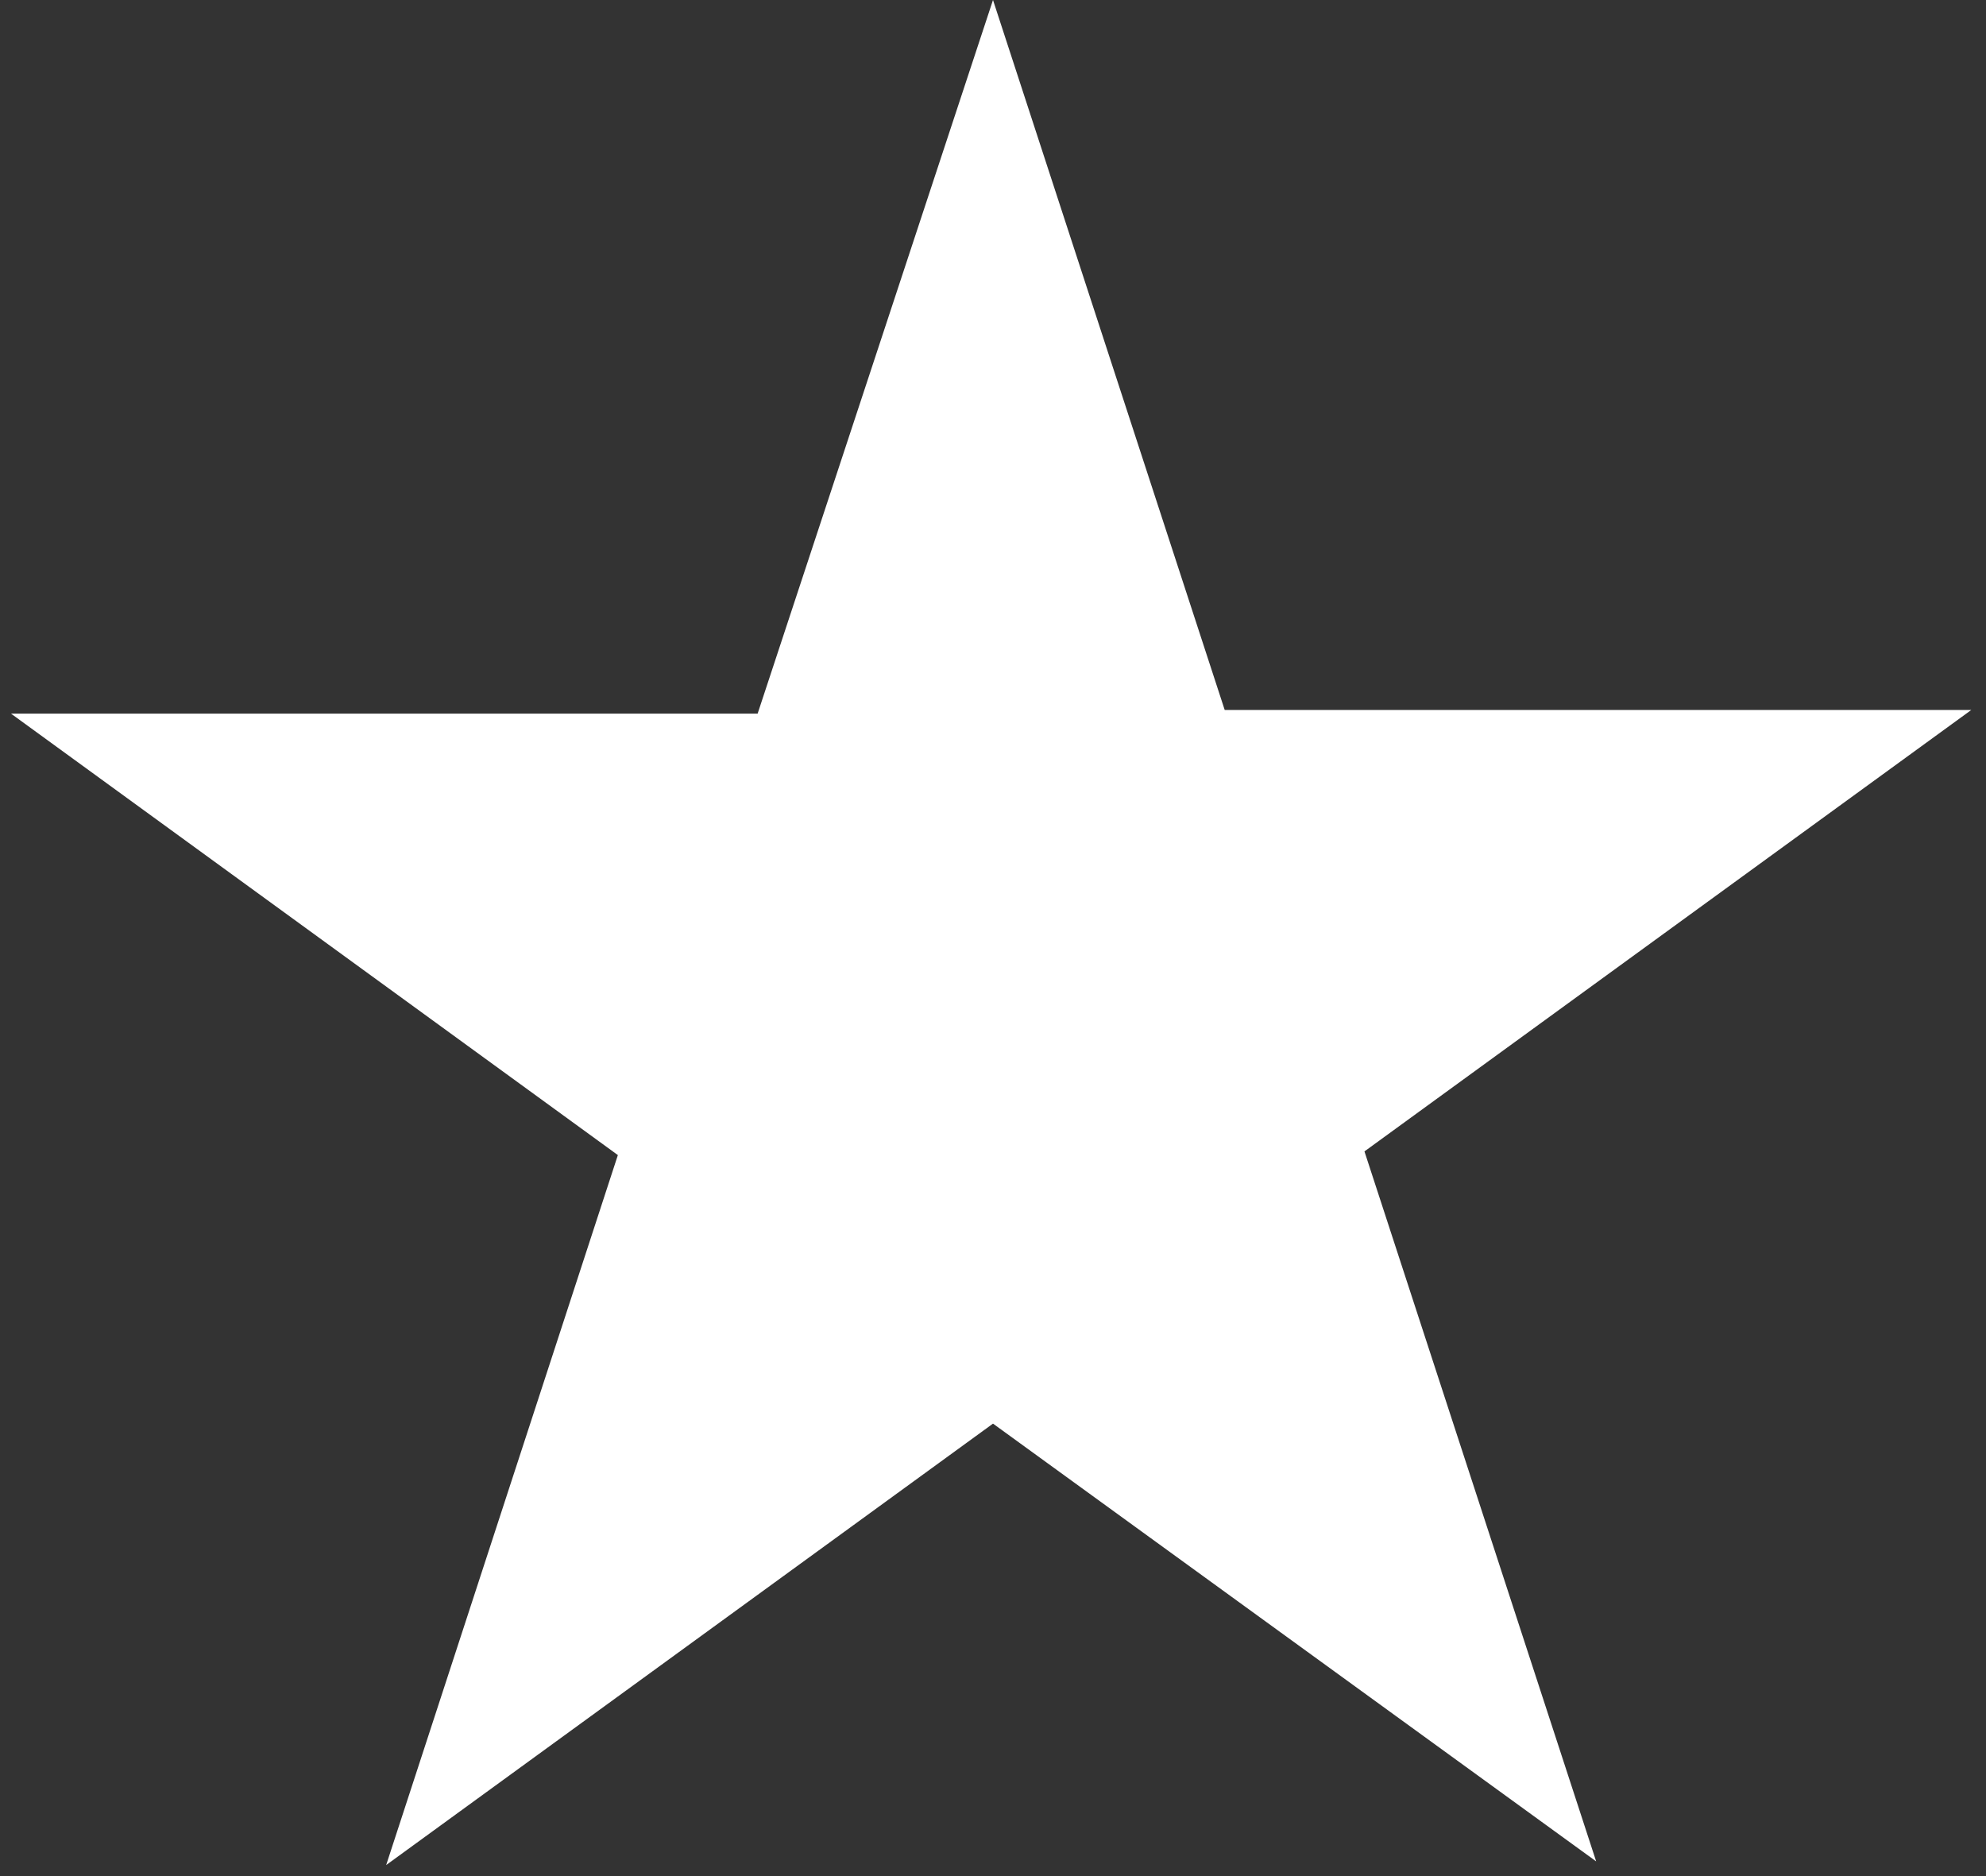
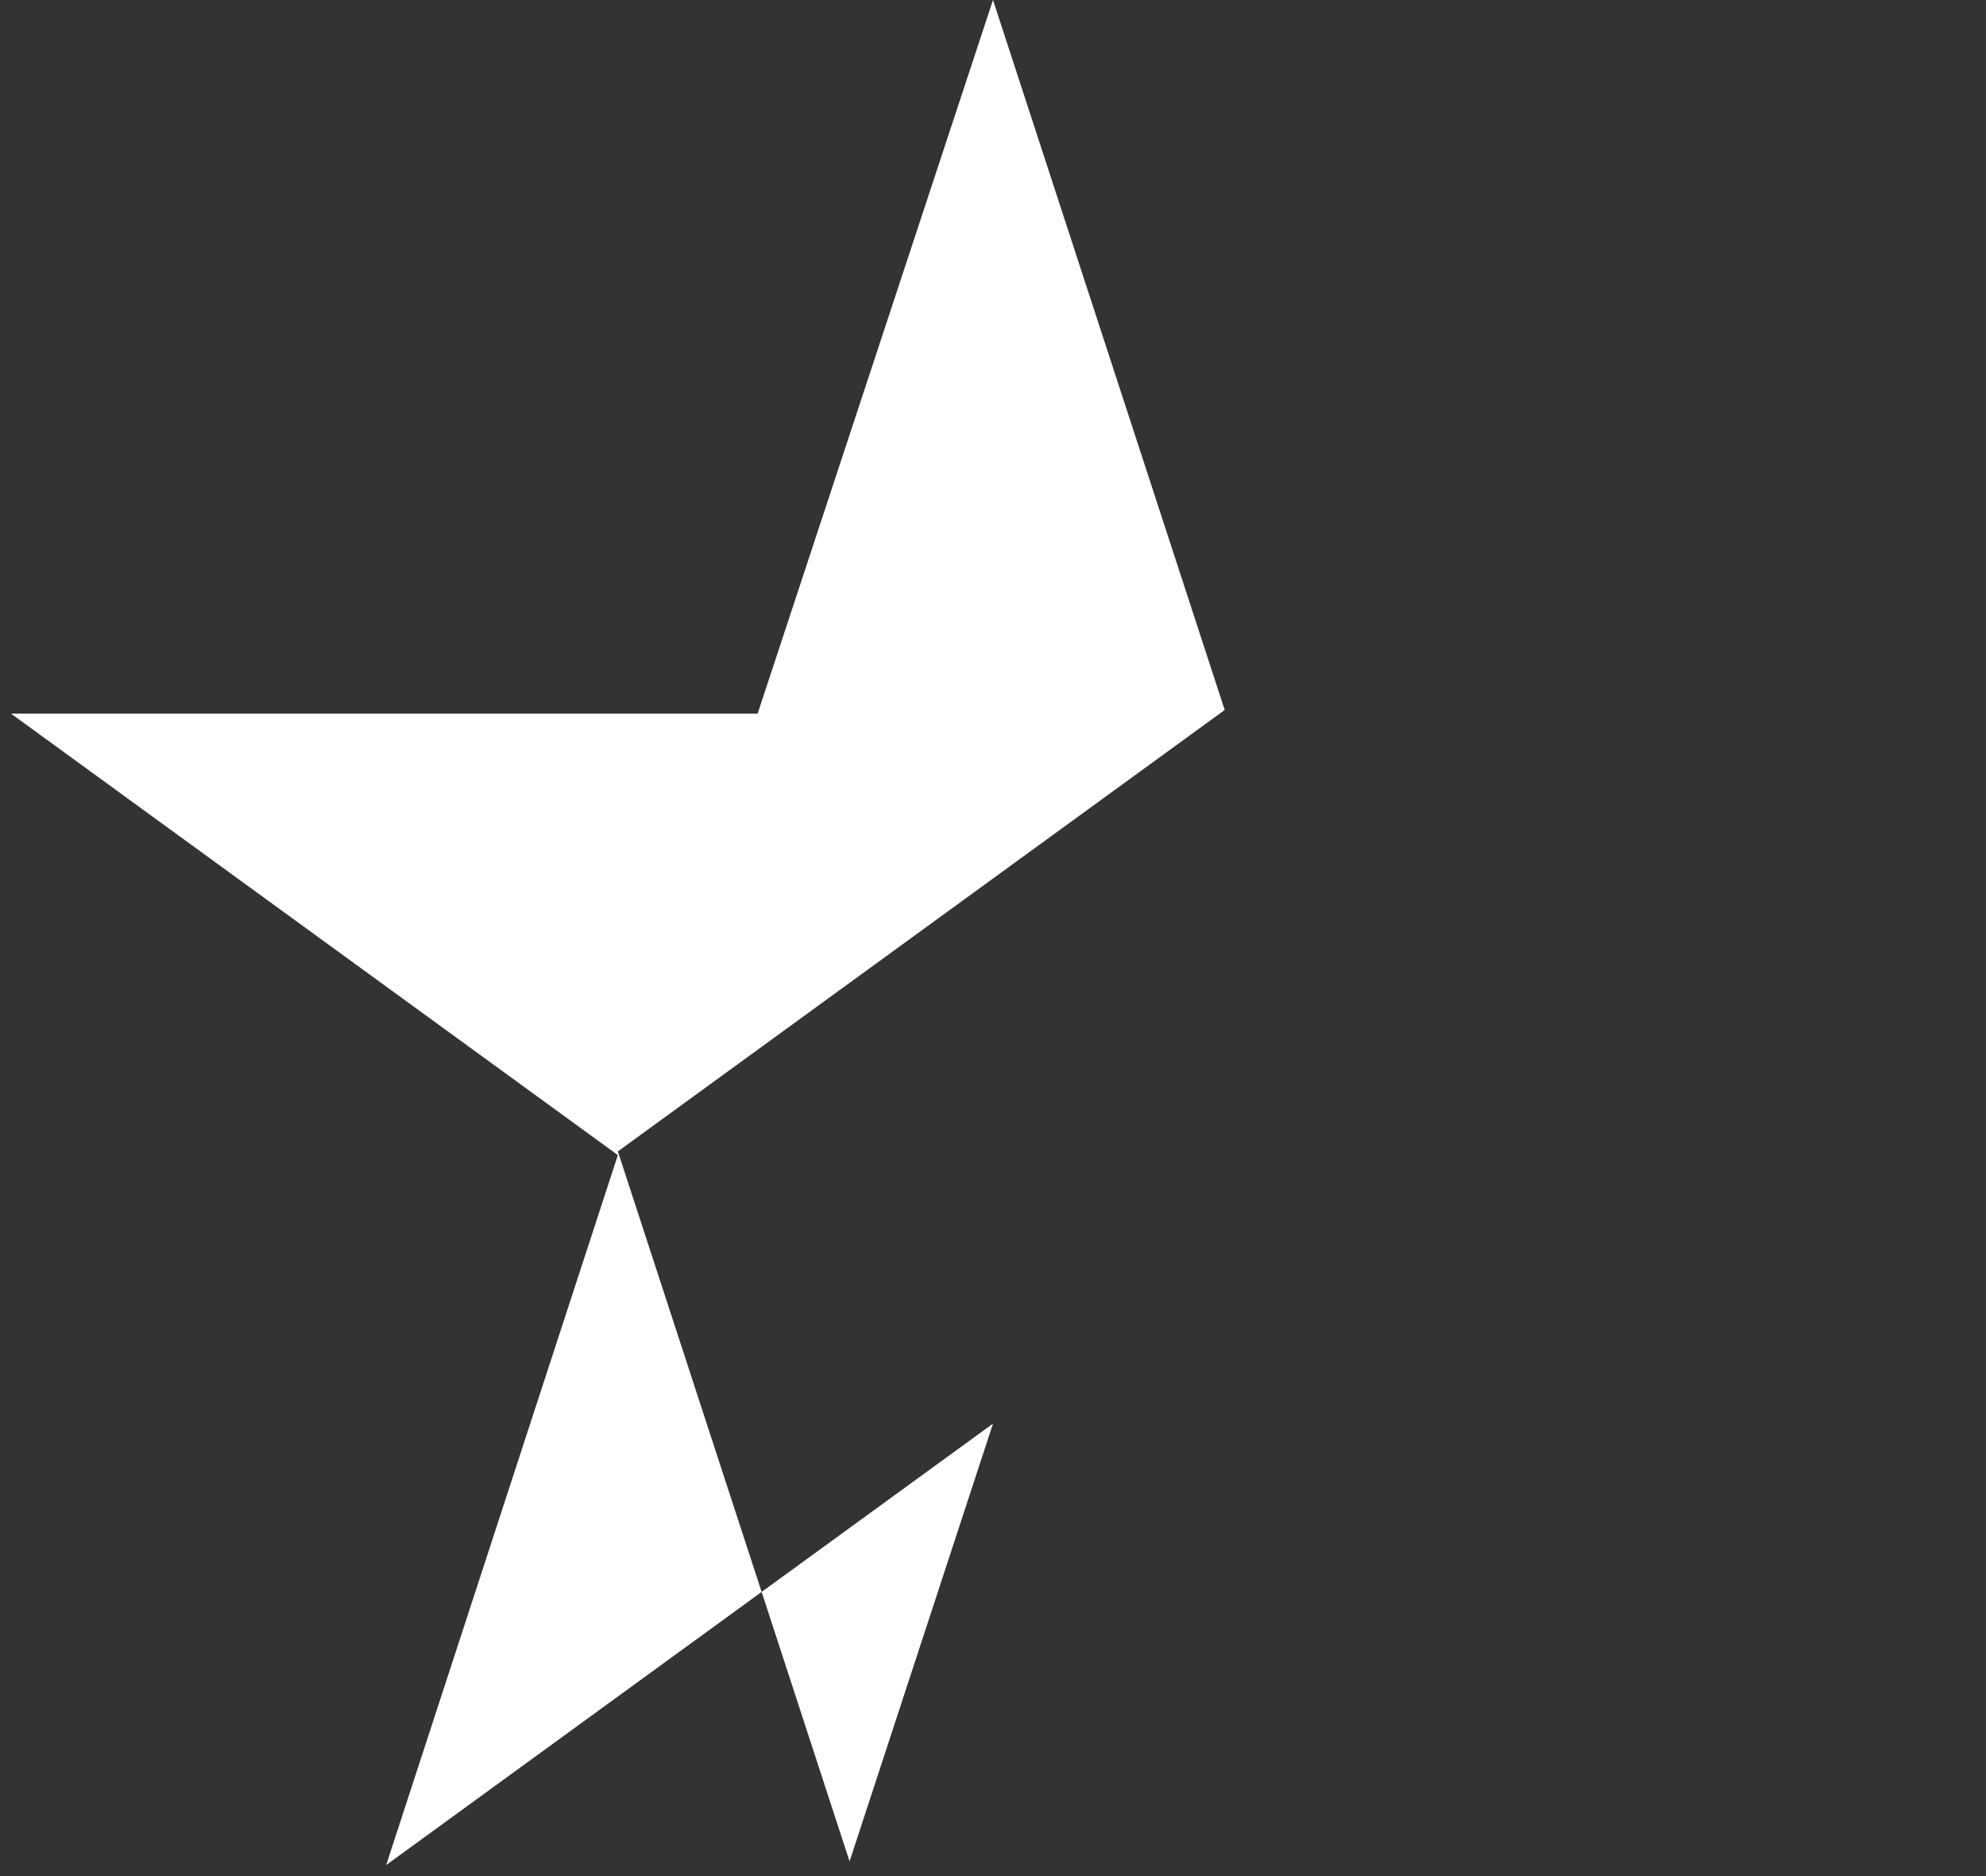
<svg xmlns="http://www.w3.org/2000/svg" version="1.1" id="Ebene_1" x="0px" y="0px" viewBox="0 0 54 51" style="enable-background:new 0 0 54 51;" xml:space="preserve">
  <rect x="0" y="0" width="54" height="51" fill="#333333" stroke="none" />
  <style type="text/css">
	.st0{fill:#FFFFFF;}
</style>
-   <path class="st0" d="M27,0l6.3,19.3h20.3l-16.5,12l6.3,19.3L27,38.7l-16.5,12l6.3-19.3l-16.5-12h20.3L27,0z" />
+   <path class="st0" d="M27,0l6.3,19.3l-16.5,12l6.3,19.3L27,38.7l-16.5,12l6.3-19.3l-16.5-12h20.3L27,0z" />
</svg>